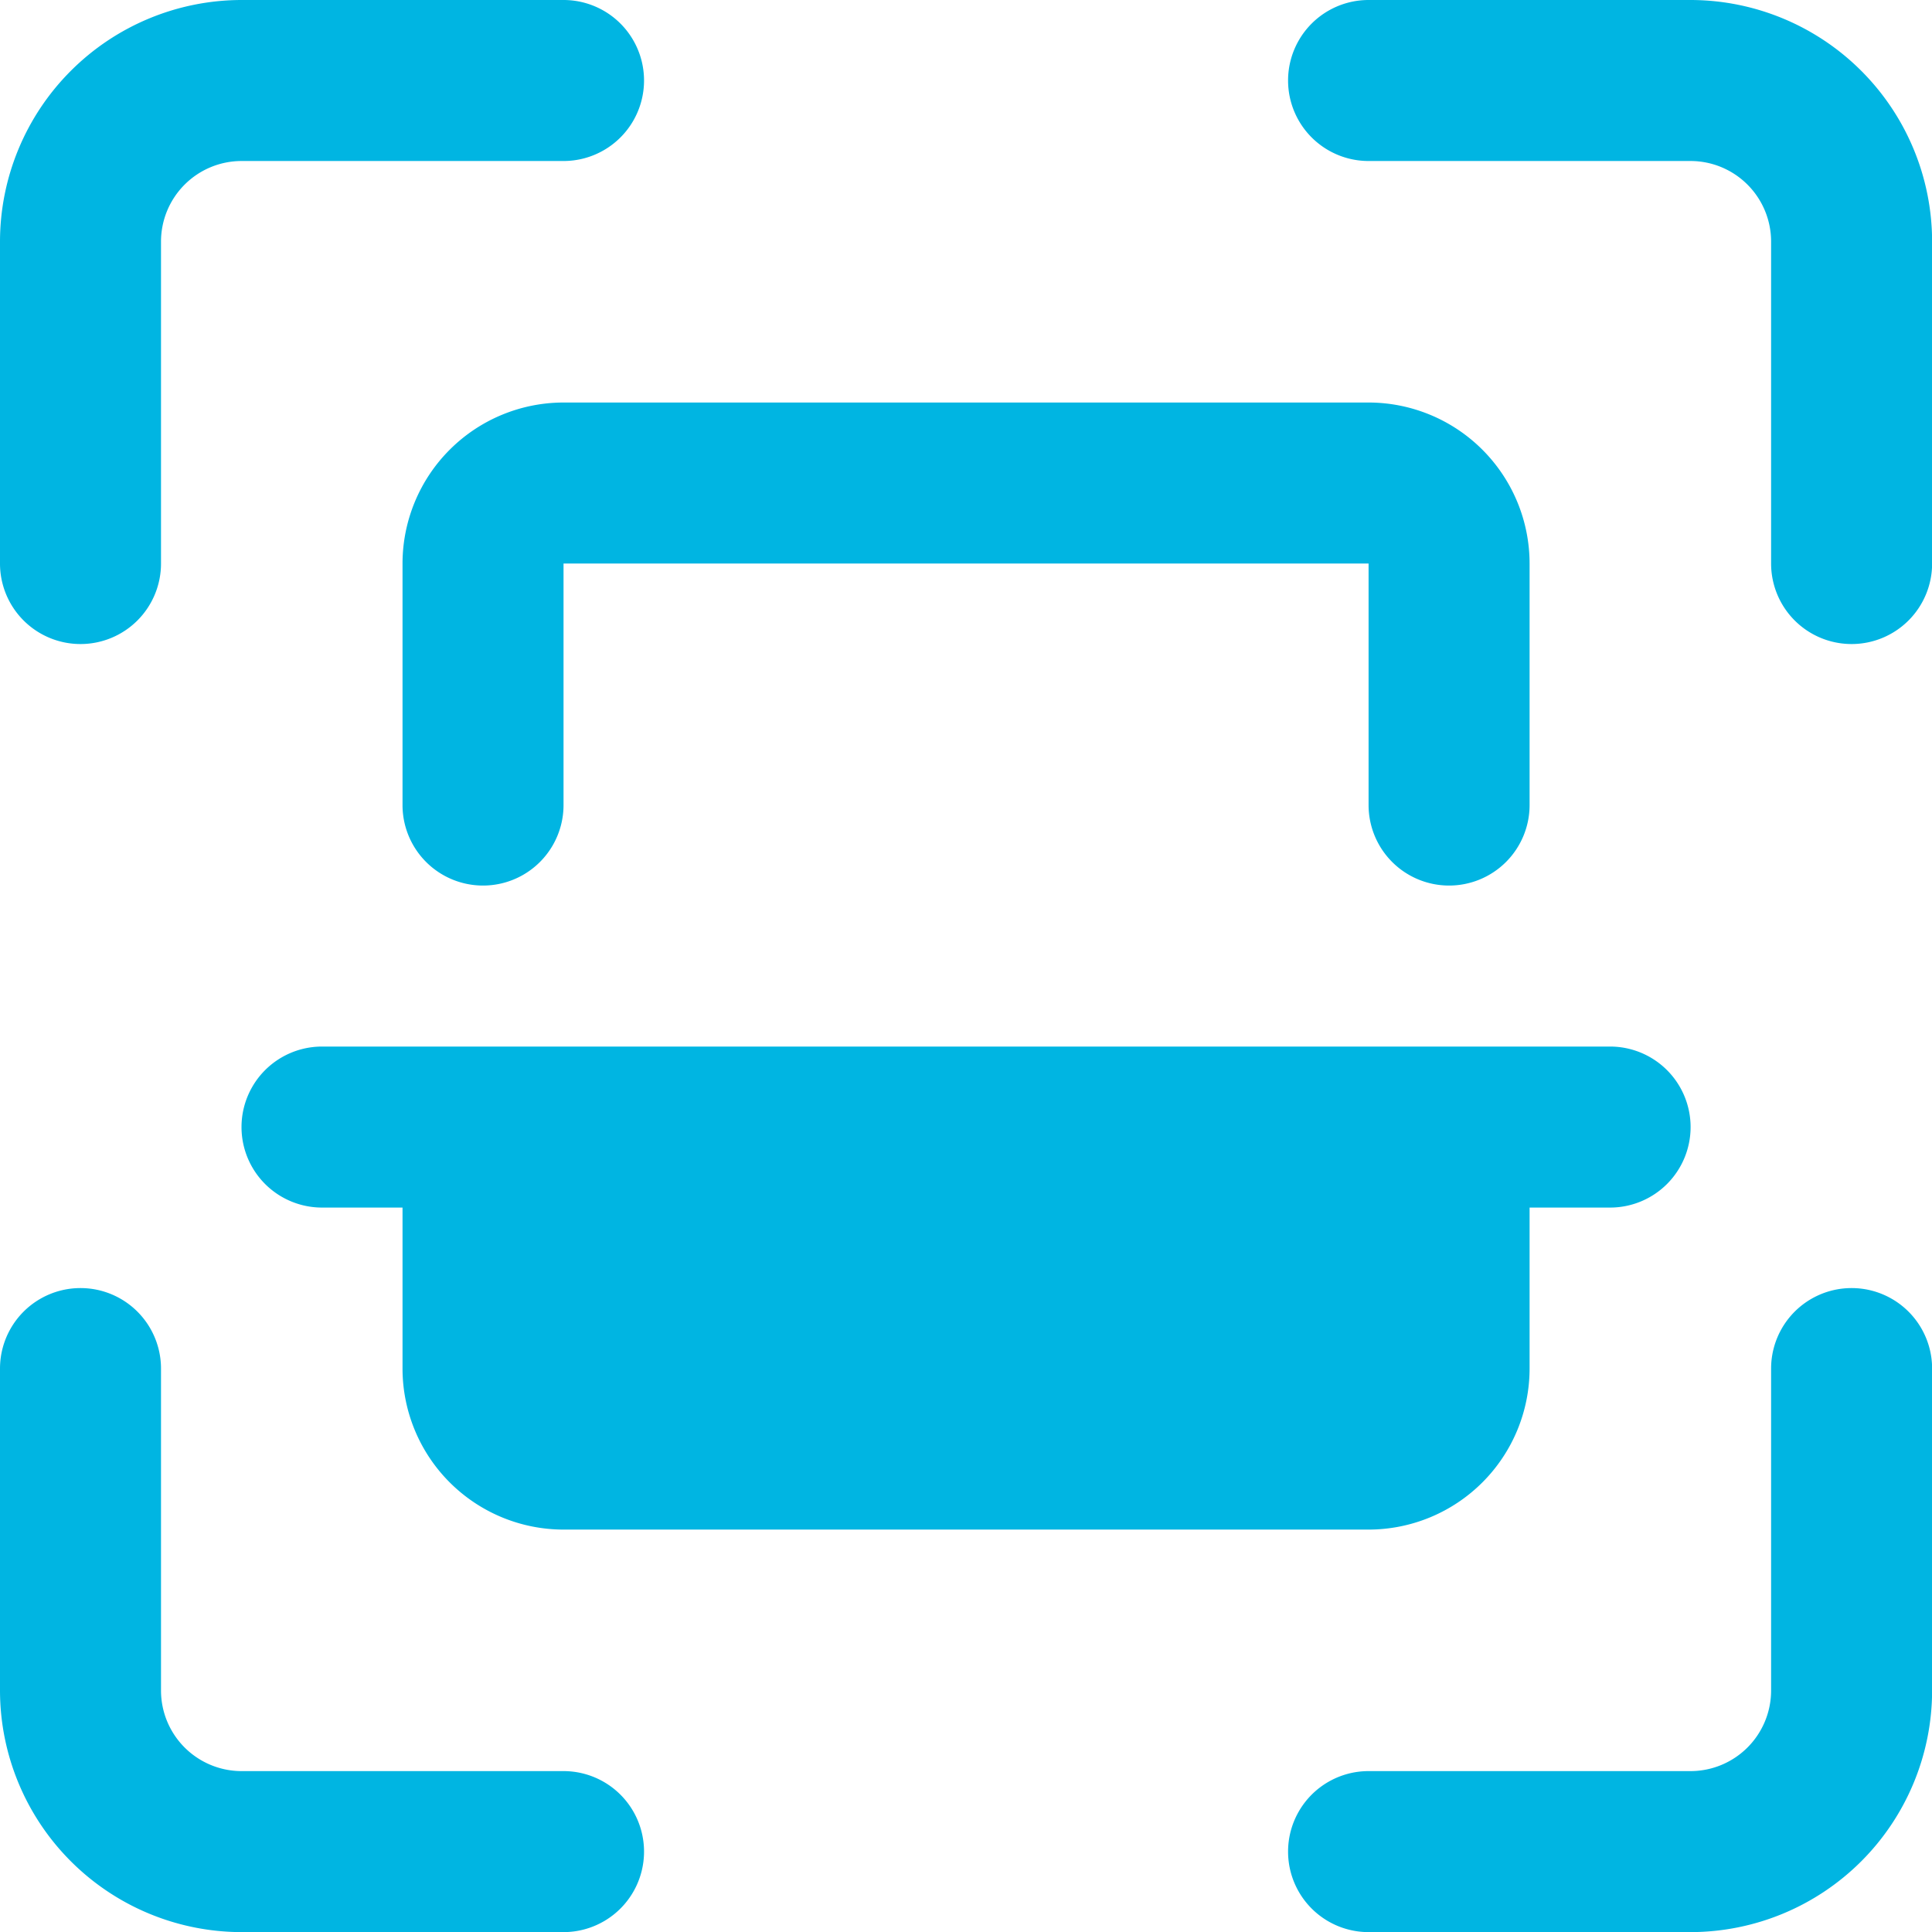
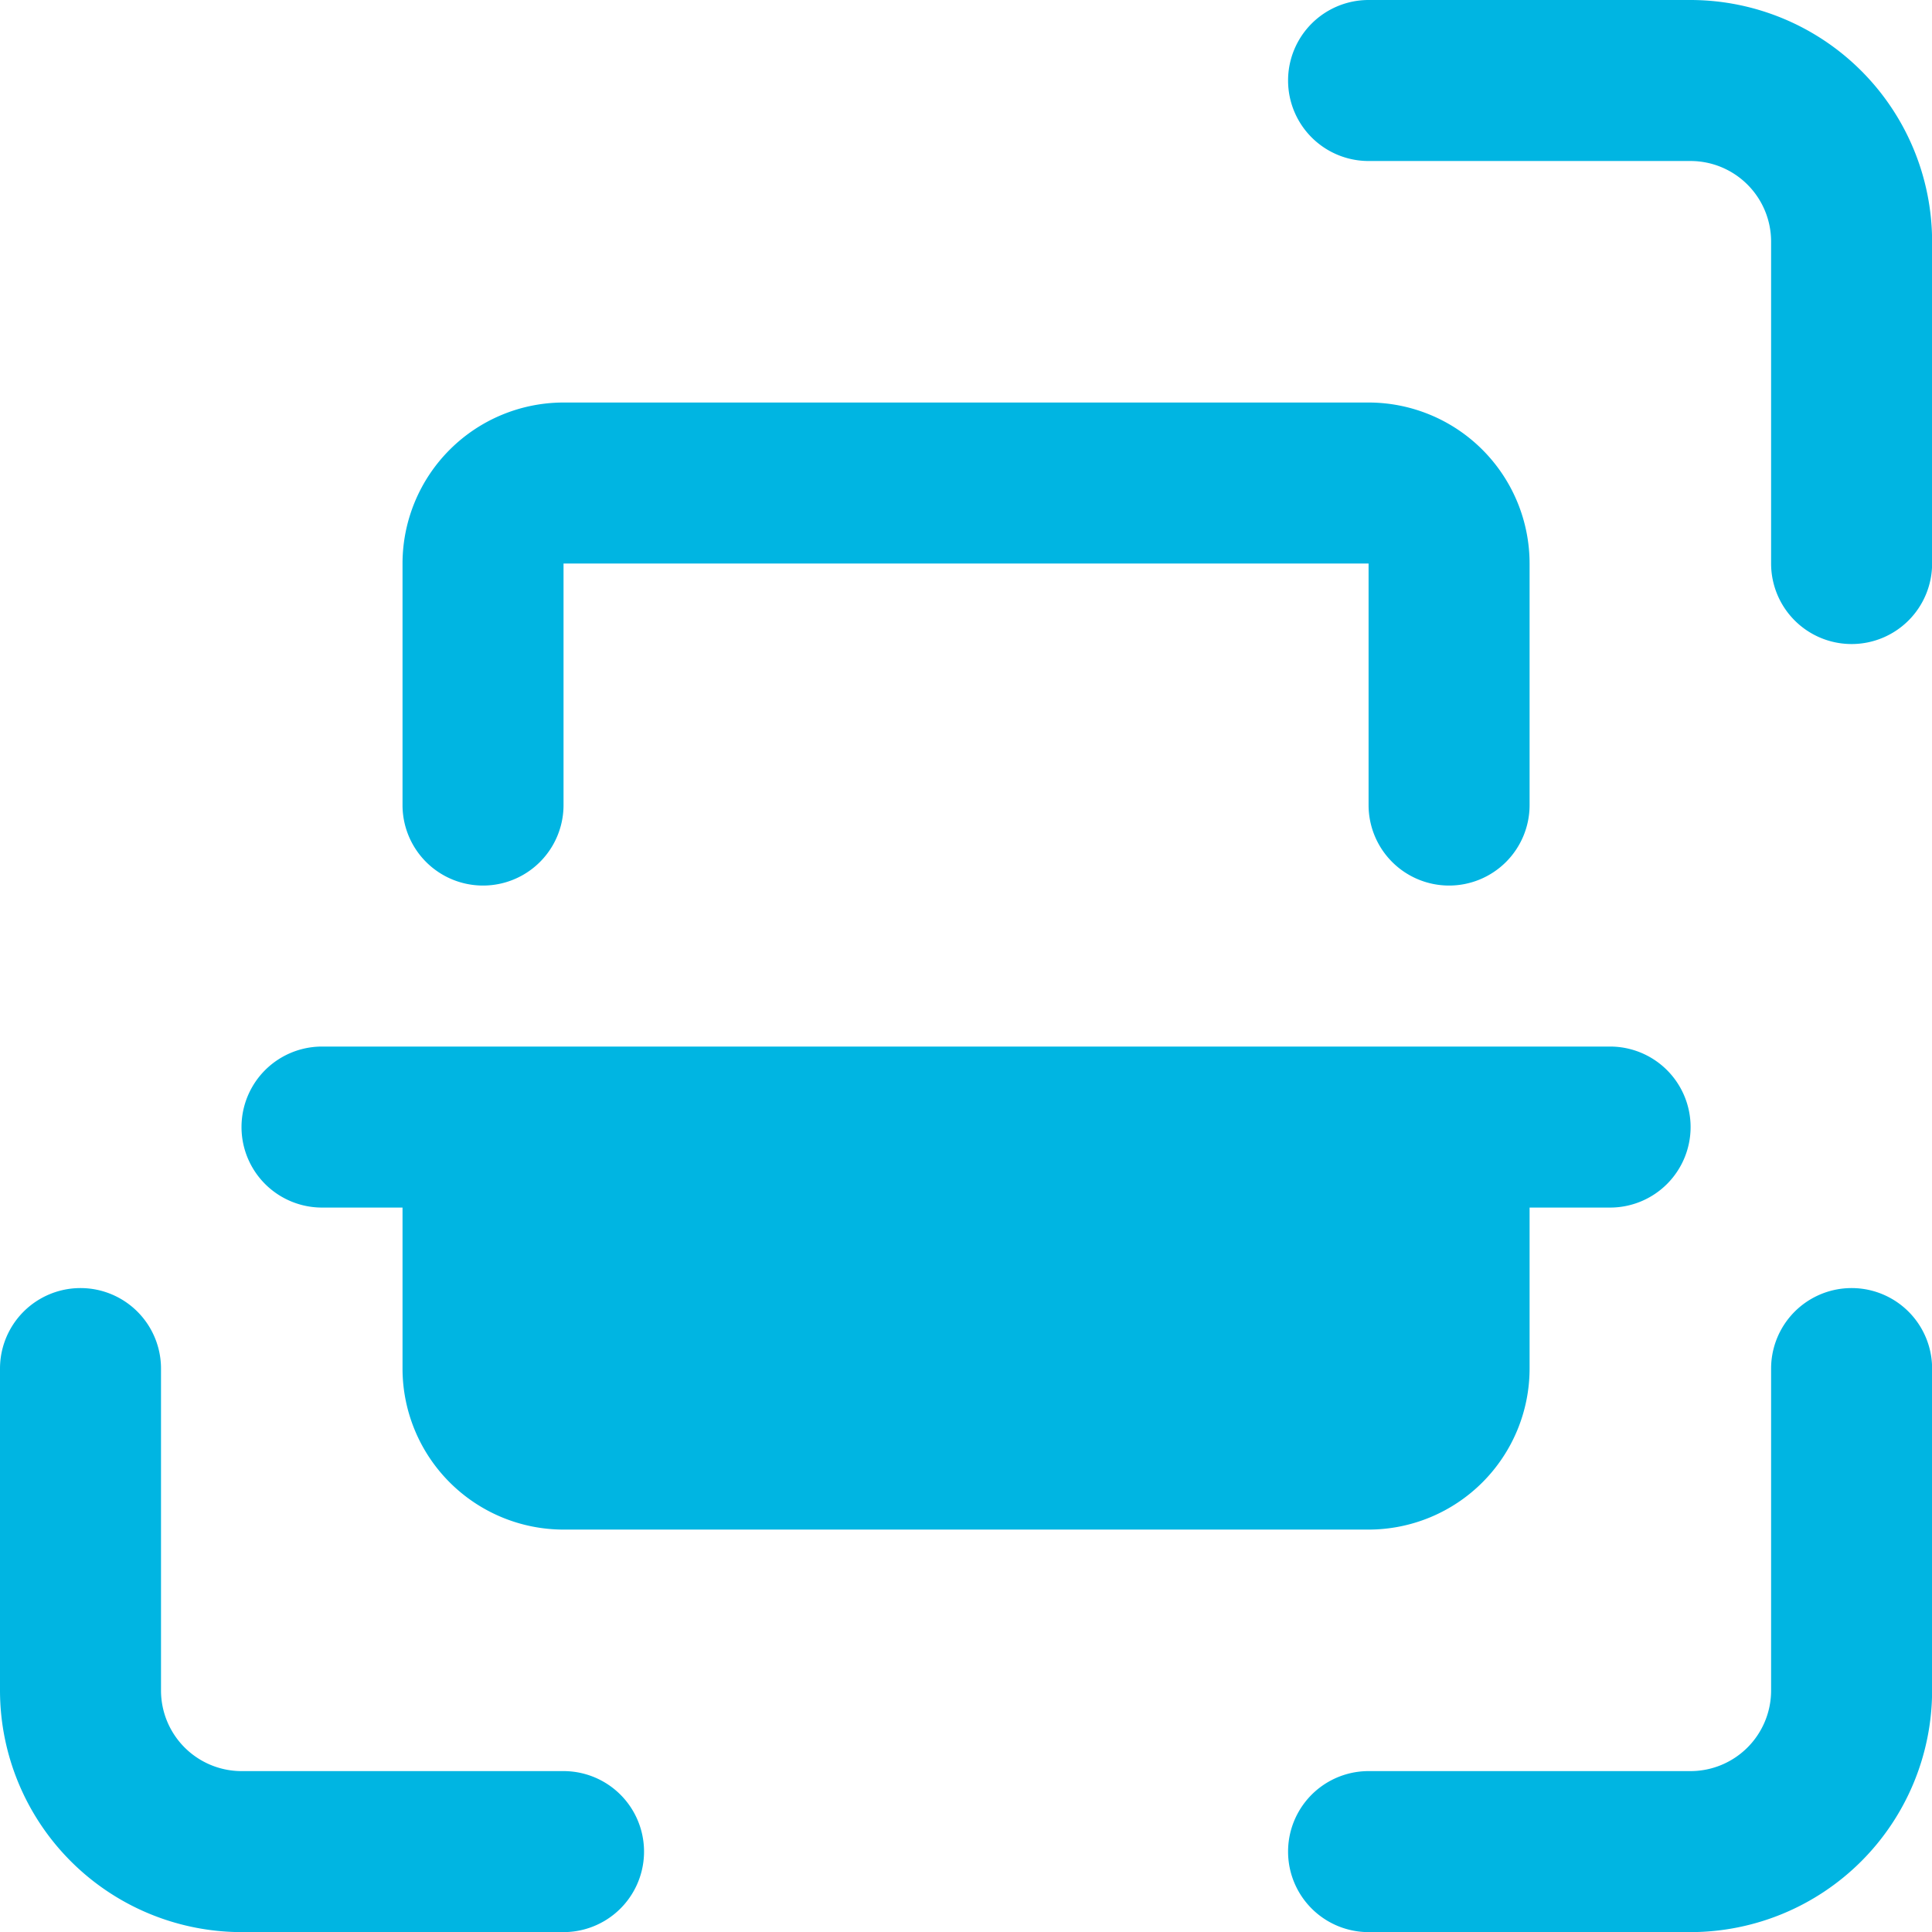
<svg xmlns="http://www.w3.org/2000/svg" id="barcode-scanner" width="17.279" height="17.279" viewBox="0 0 17.279 17.279">
  <path id="Path_83" data-name="Path 83" d="M21.04,5.76a.72.72,0,0,1-.72-.72V2.16a.721.721,0,0,0-.72-.72H16.72a.72.72,0,1,1,0-1.44H19.6a2.163,2.163,0,0,1,2.16,2.16V5.04A.72.72,0,0,1,21.04,5.76Z" transform="translate(-4.48)" fill="#00b5e2" />
  <path id="Path_84" data-name="Path 84" d="M19.6,21.76H16.72a.72.72,0,1,1,0-1.44H19.6a.721.721,0,0,0,.72-.72V16.72a.72.72,0,1,1,1.44,0V19.6A2.163,2.163,0,0,1,19.6,21.76Z" transform="translate(-4.48 -4.48)" fill="#00b5e2" />
  <path id="Path_85" data-name="Path 85" d="M5.04,21.76H2.16A2.163,2.163,0,0,1,0,19.6V16.72a.72.72,0,1,1,1.44,0V19.6a.721.721,0,0,0,.72.72H5.04a.72.72,0,0,1,0,1.44Z" transform="translate(0 -4.48)" fill="#00b5e2" />
-   <path id="Path_86" data-name="Path 86" d="M.72,5.76A.72.72,0,0,1,0,5.04V2.16A2.163,2.163,0,0,1,2.16,0H5.04a.72.72,0,0,1,0,1.44H2.16a.721.721,0,0,0-.72.72V5.04A.72.72,0,0,1,.72,5.76Z" fill="#00b5e2" />
  <path id="Path_87" data-name="Path 87" d="M14.36,9.32a.72.72,0,0,1-.72-.72V6.44H6.44V8.6A.72.72,0,0,1,5,8.6V6.44A1.441,1.441,0,0,1,6.44,5h7.2a1.441,1.441,0,0,1,1.44,1.44V8.6A.72.72,0,0,1,14.36,9.32Z" transform="translate(-1.4 -1.4)" fill="#00b5e2" />
  <path id="Path_88" data-name="Path 88" d="M15.96,13.72a.72.72,0,0,1-.72.72h-.72v1.44a1.441,1.441,0,0,1-1.44,1.44H5.88a1.441,1.441,0,0,1-1.44-1.44V14.44H3.72a.72.72,0,1,1,0-1.44H15.24A.72.72,0,0,1,15.96,13.72Z" transform="translate(-0.84 -3.64)" fill="#00b5e2" />
</svg>